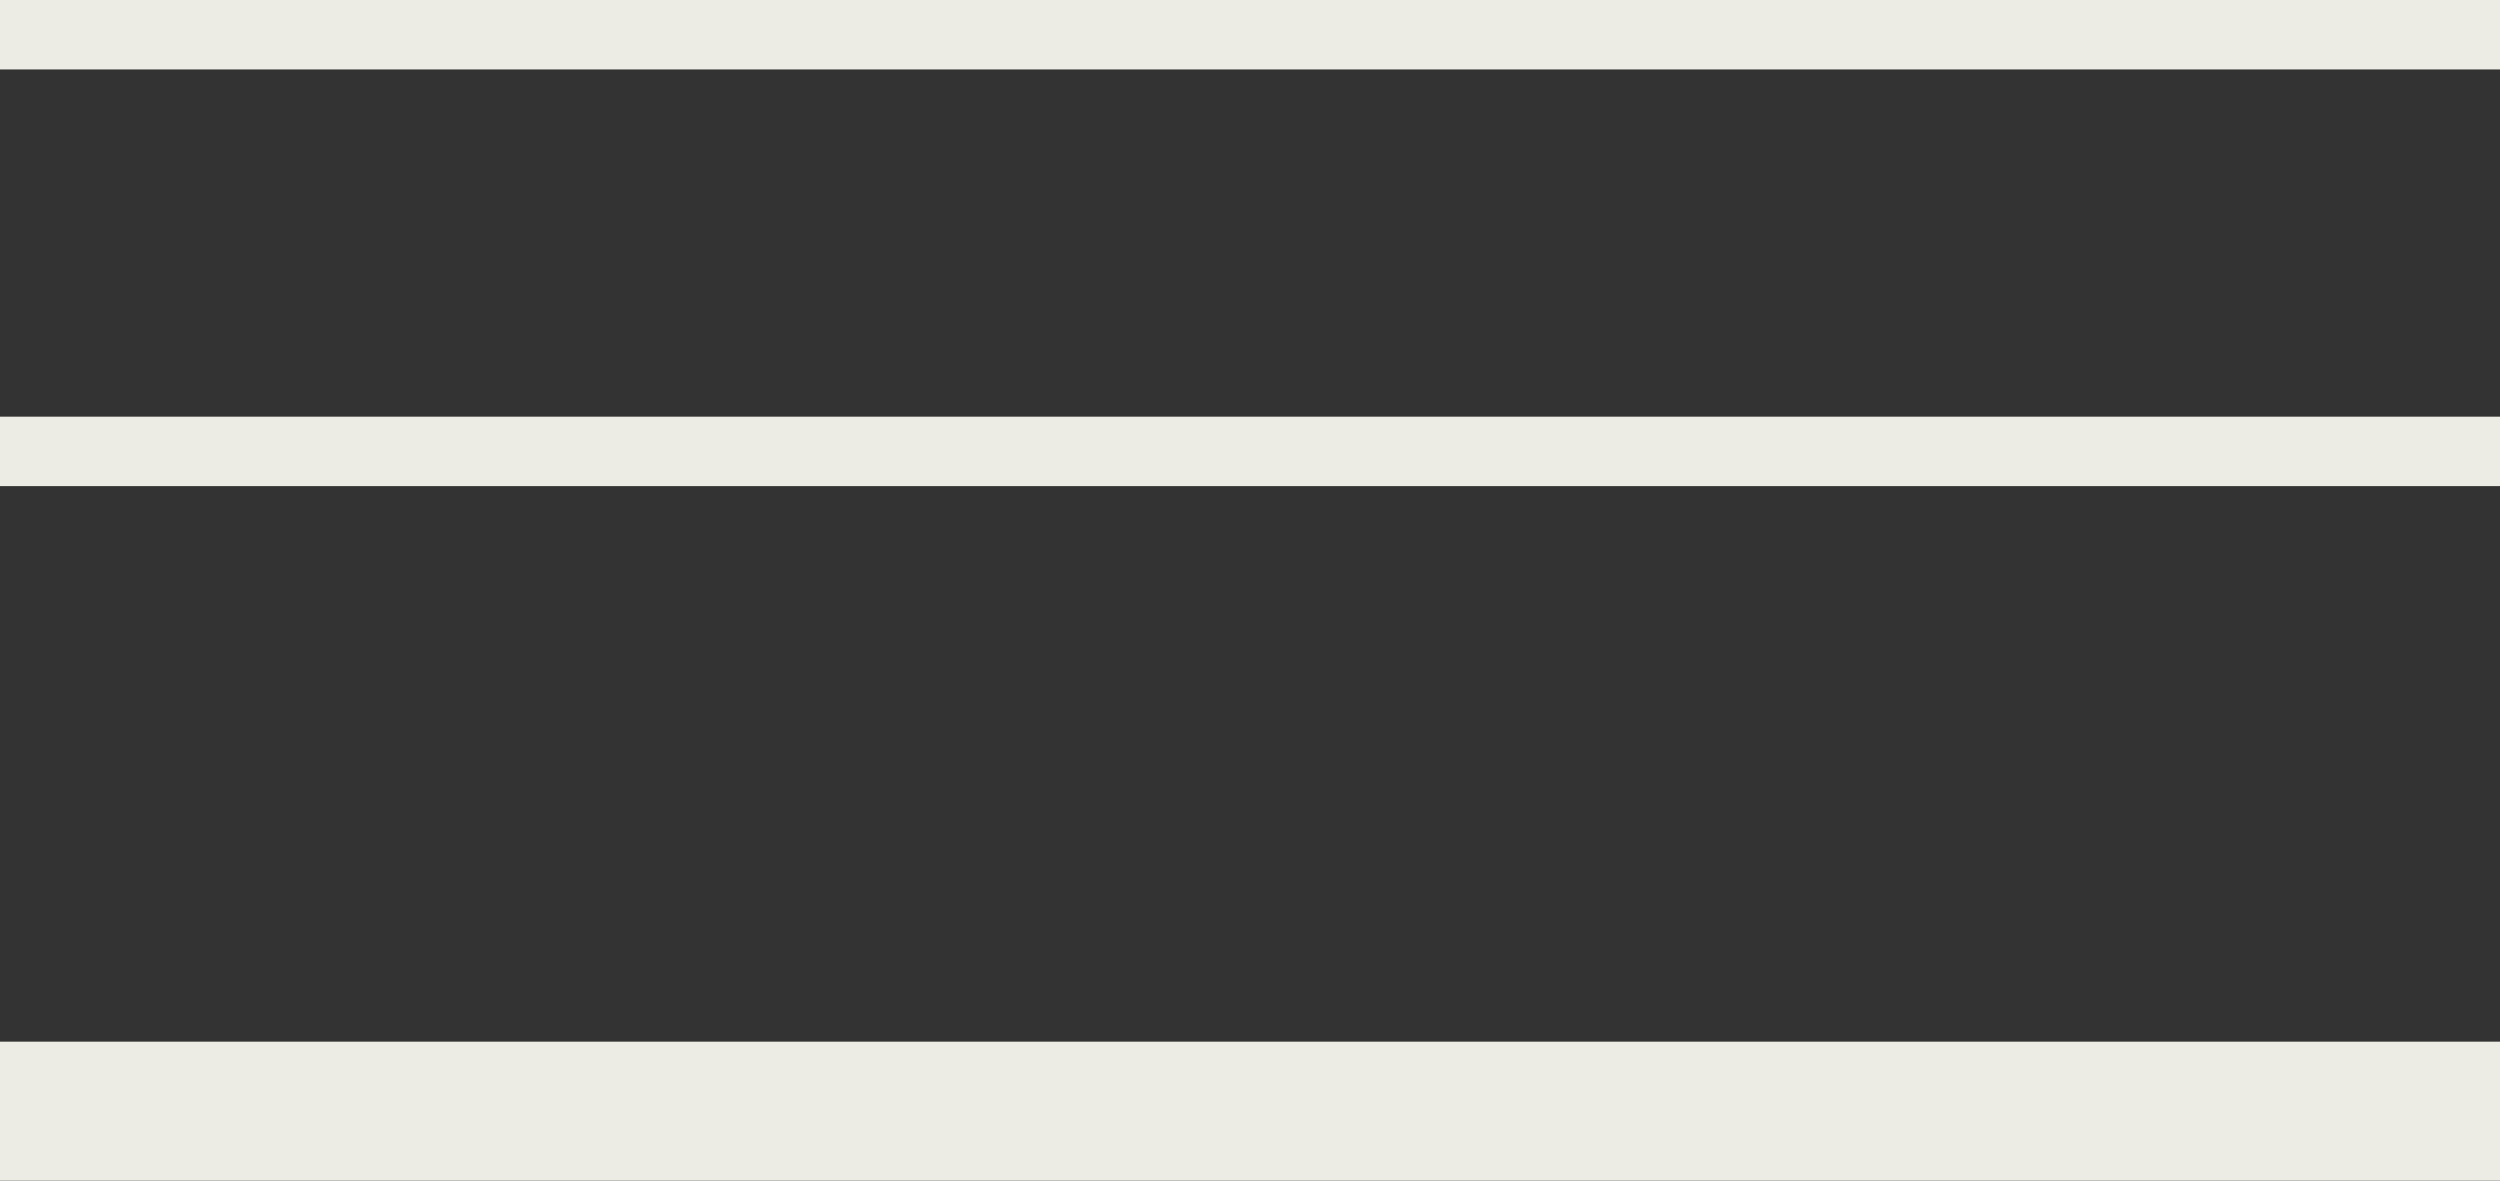
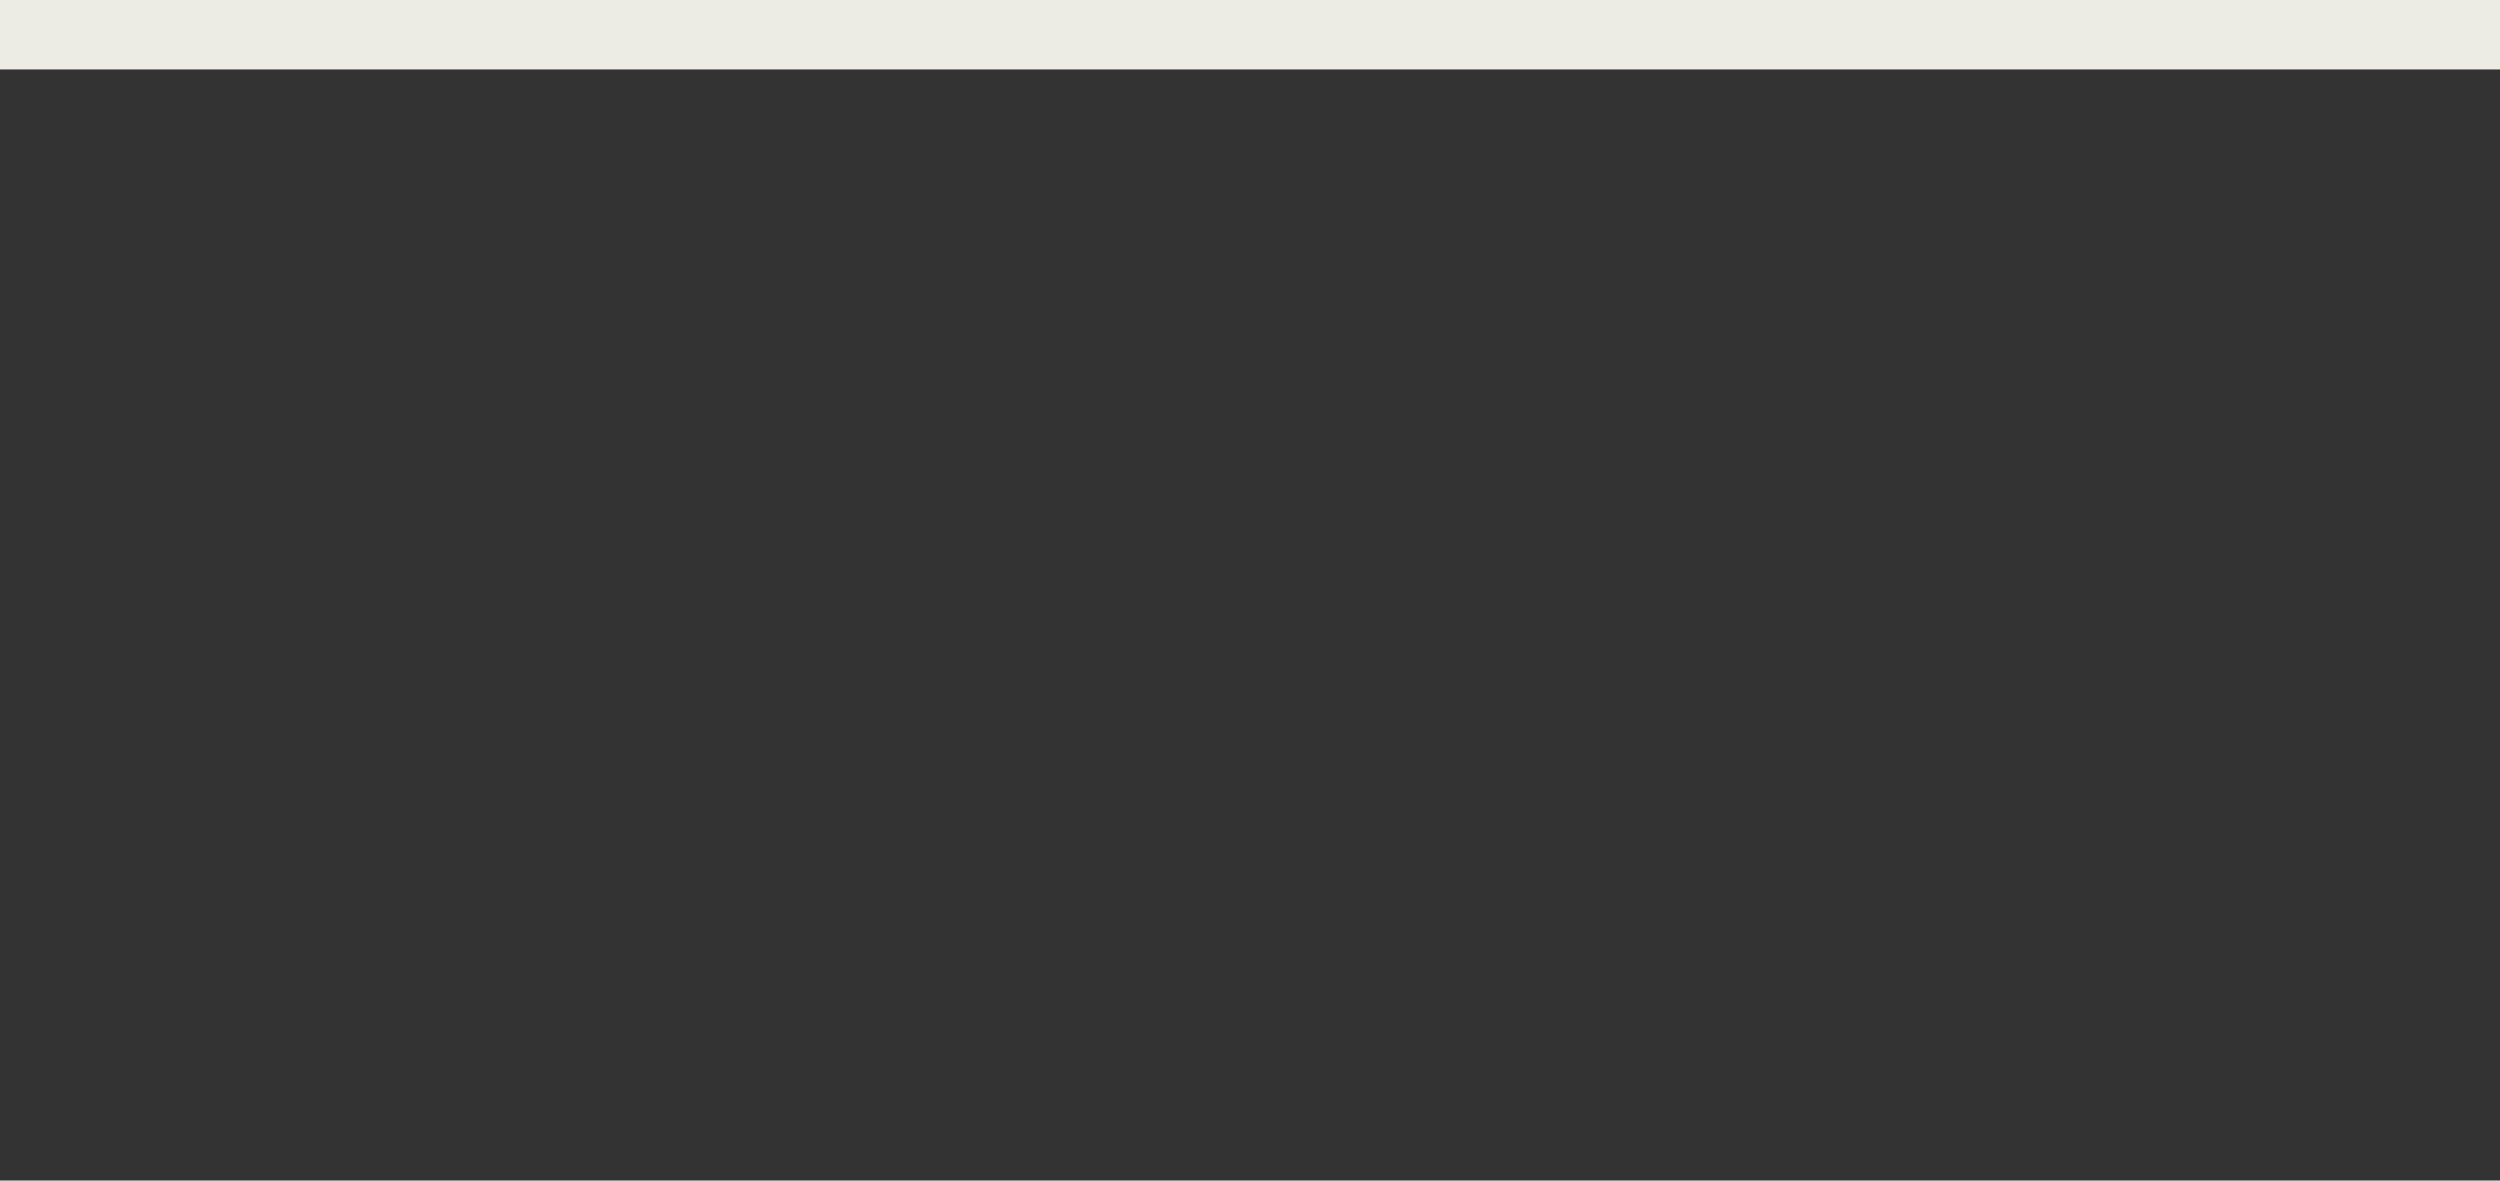
<svg xmlns="http://www.w3.org/2000/svg" width="36" height="17" viewBox="0 0 36 17" fill="none">
  <rect x="0" y="0" width="36" height="17" fill="#333333" stroke="none" />
-   <rect y="15" width="36" height="2" fill="#ECECE4" />
  <rect width="36" height="1" fill="#ECECE4" />
-   <rect y="6" width="36" height="1" fill="#ECECE4" />
</svg>